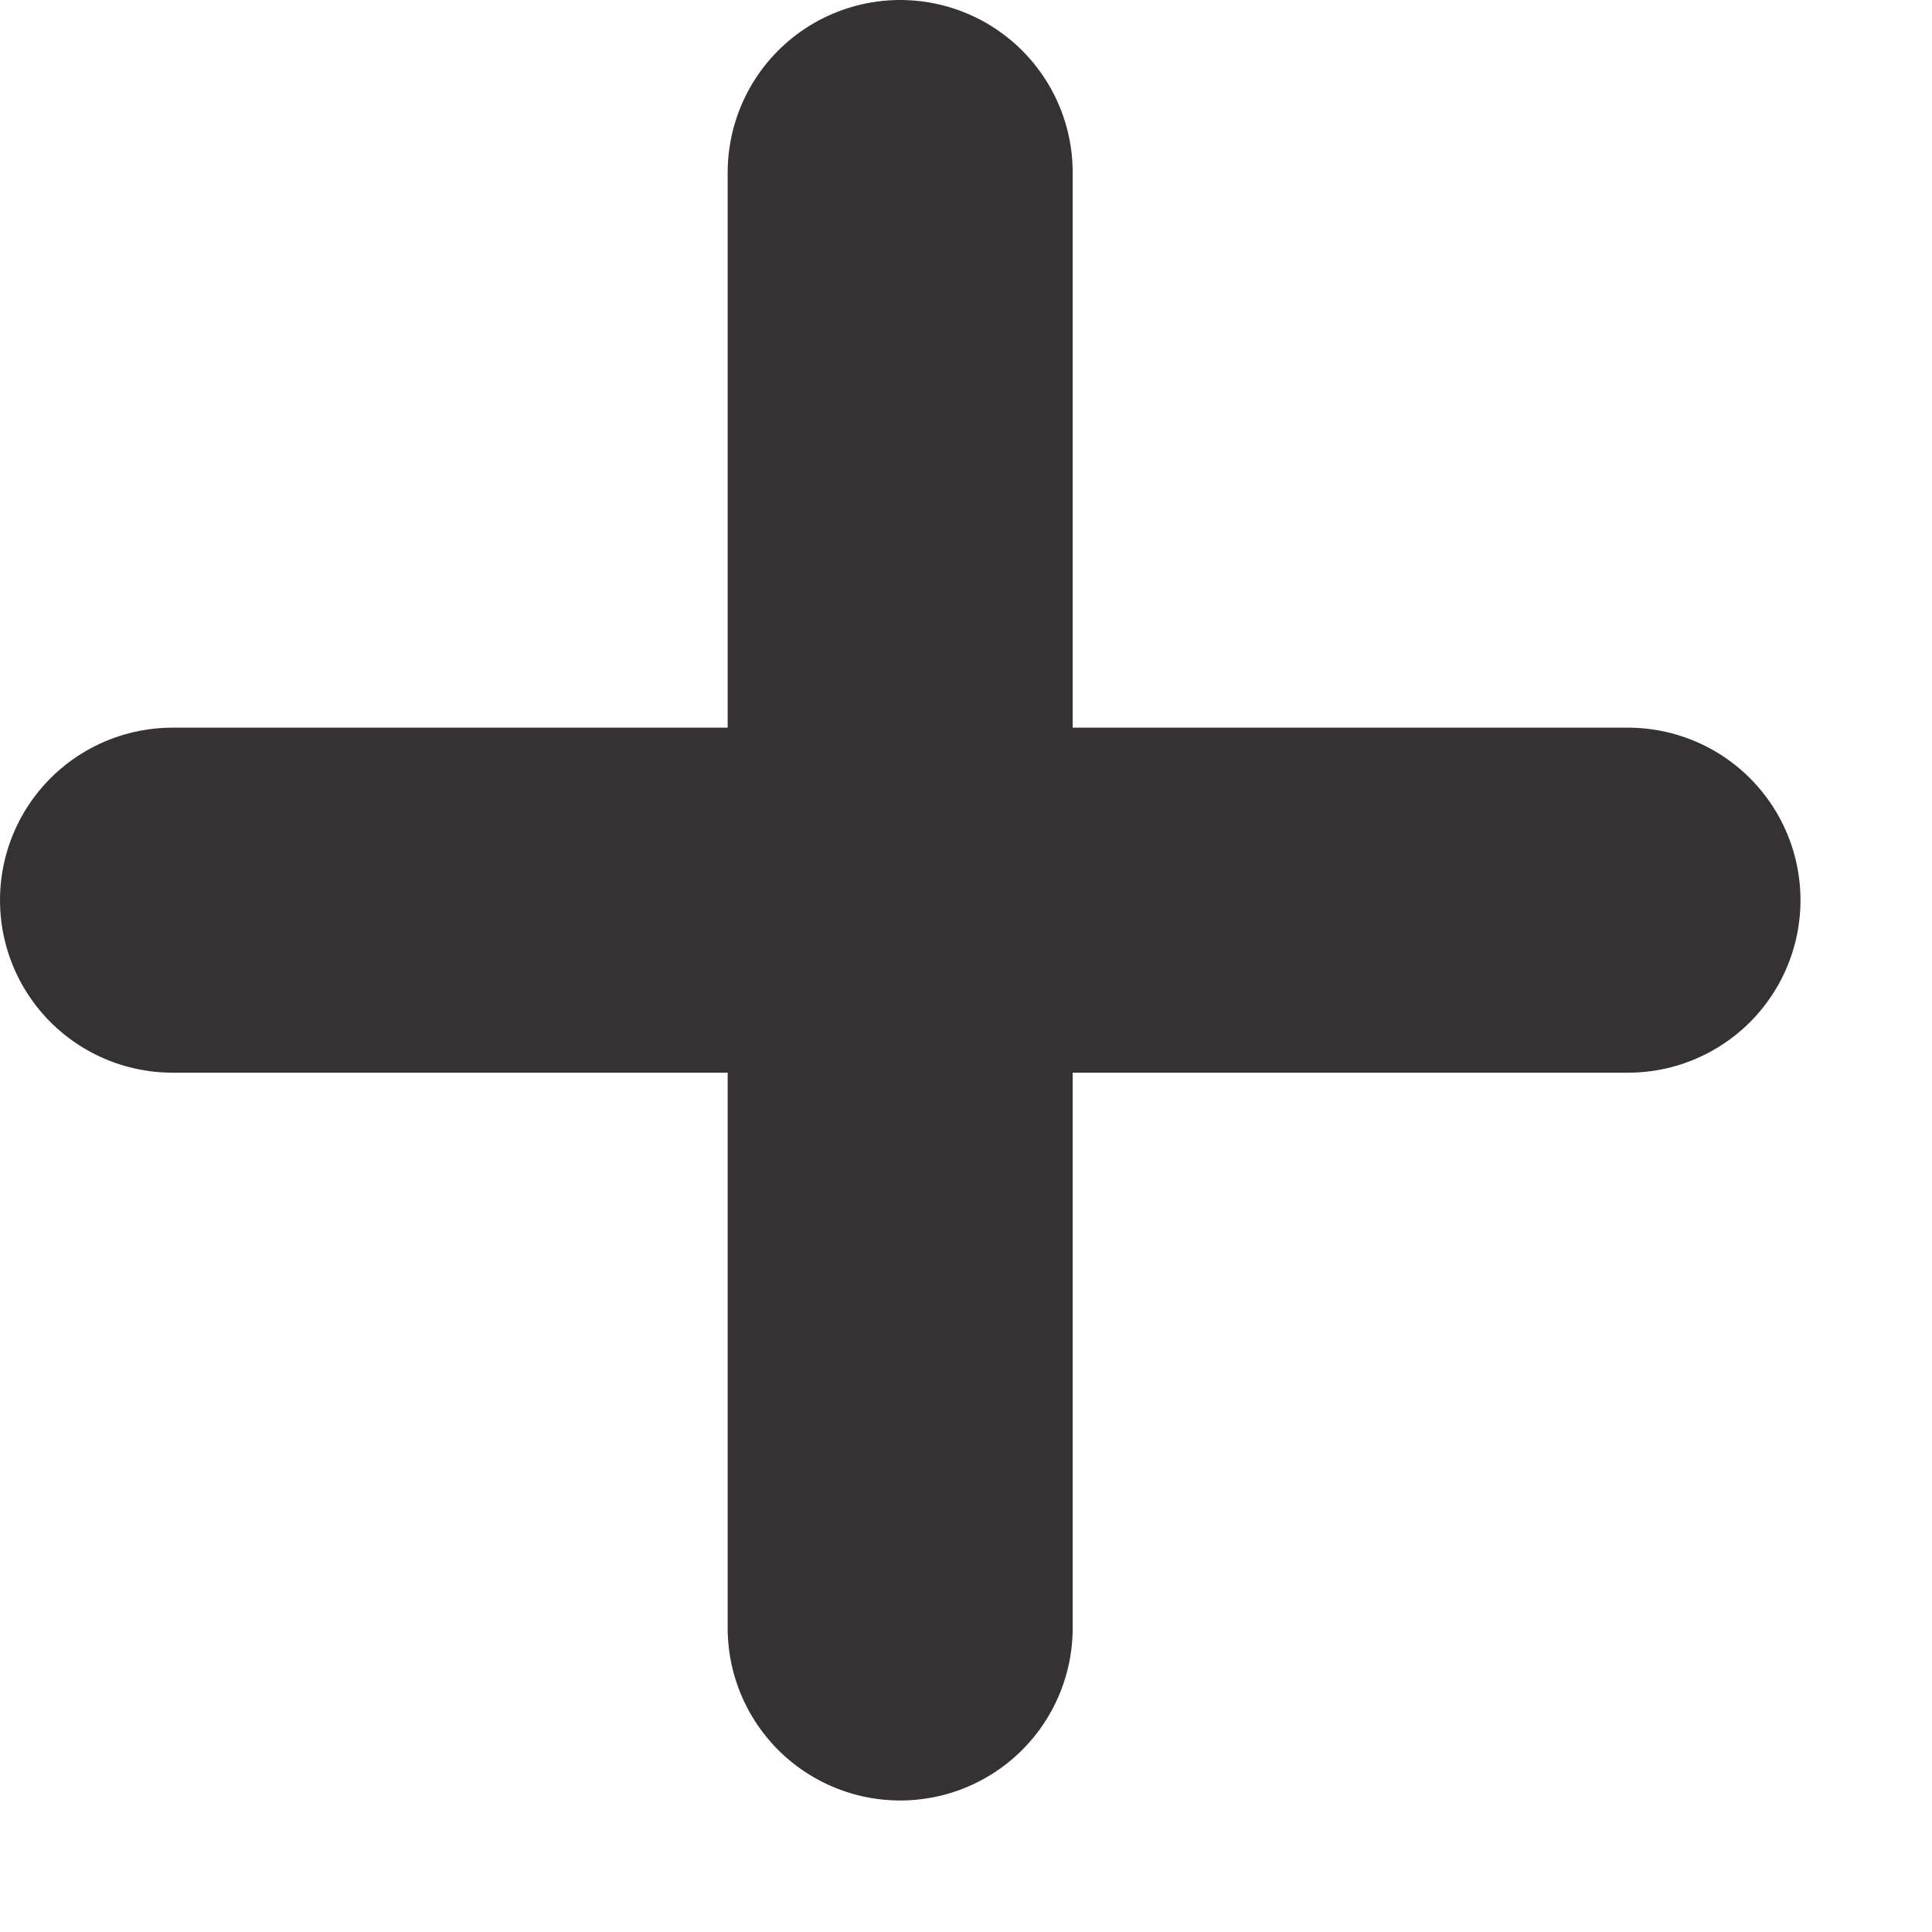
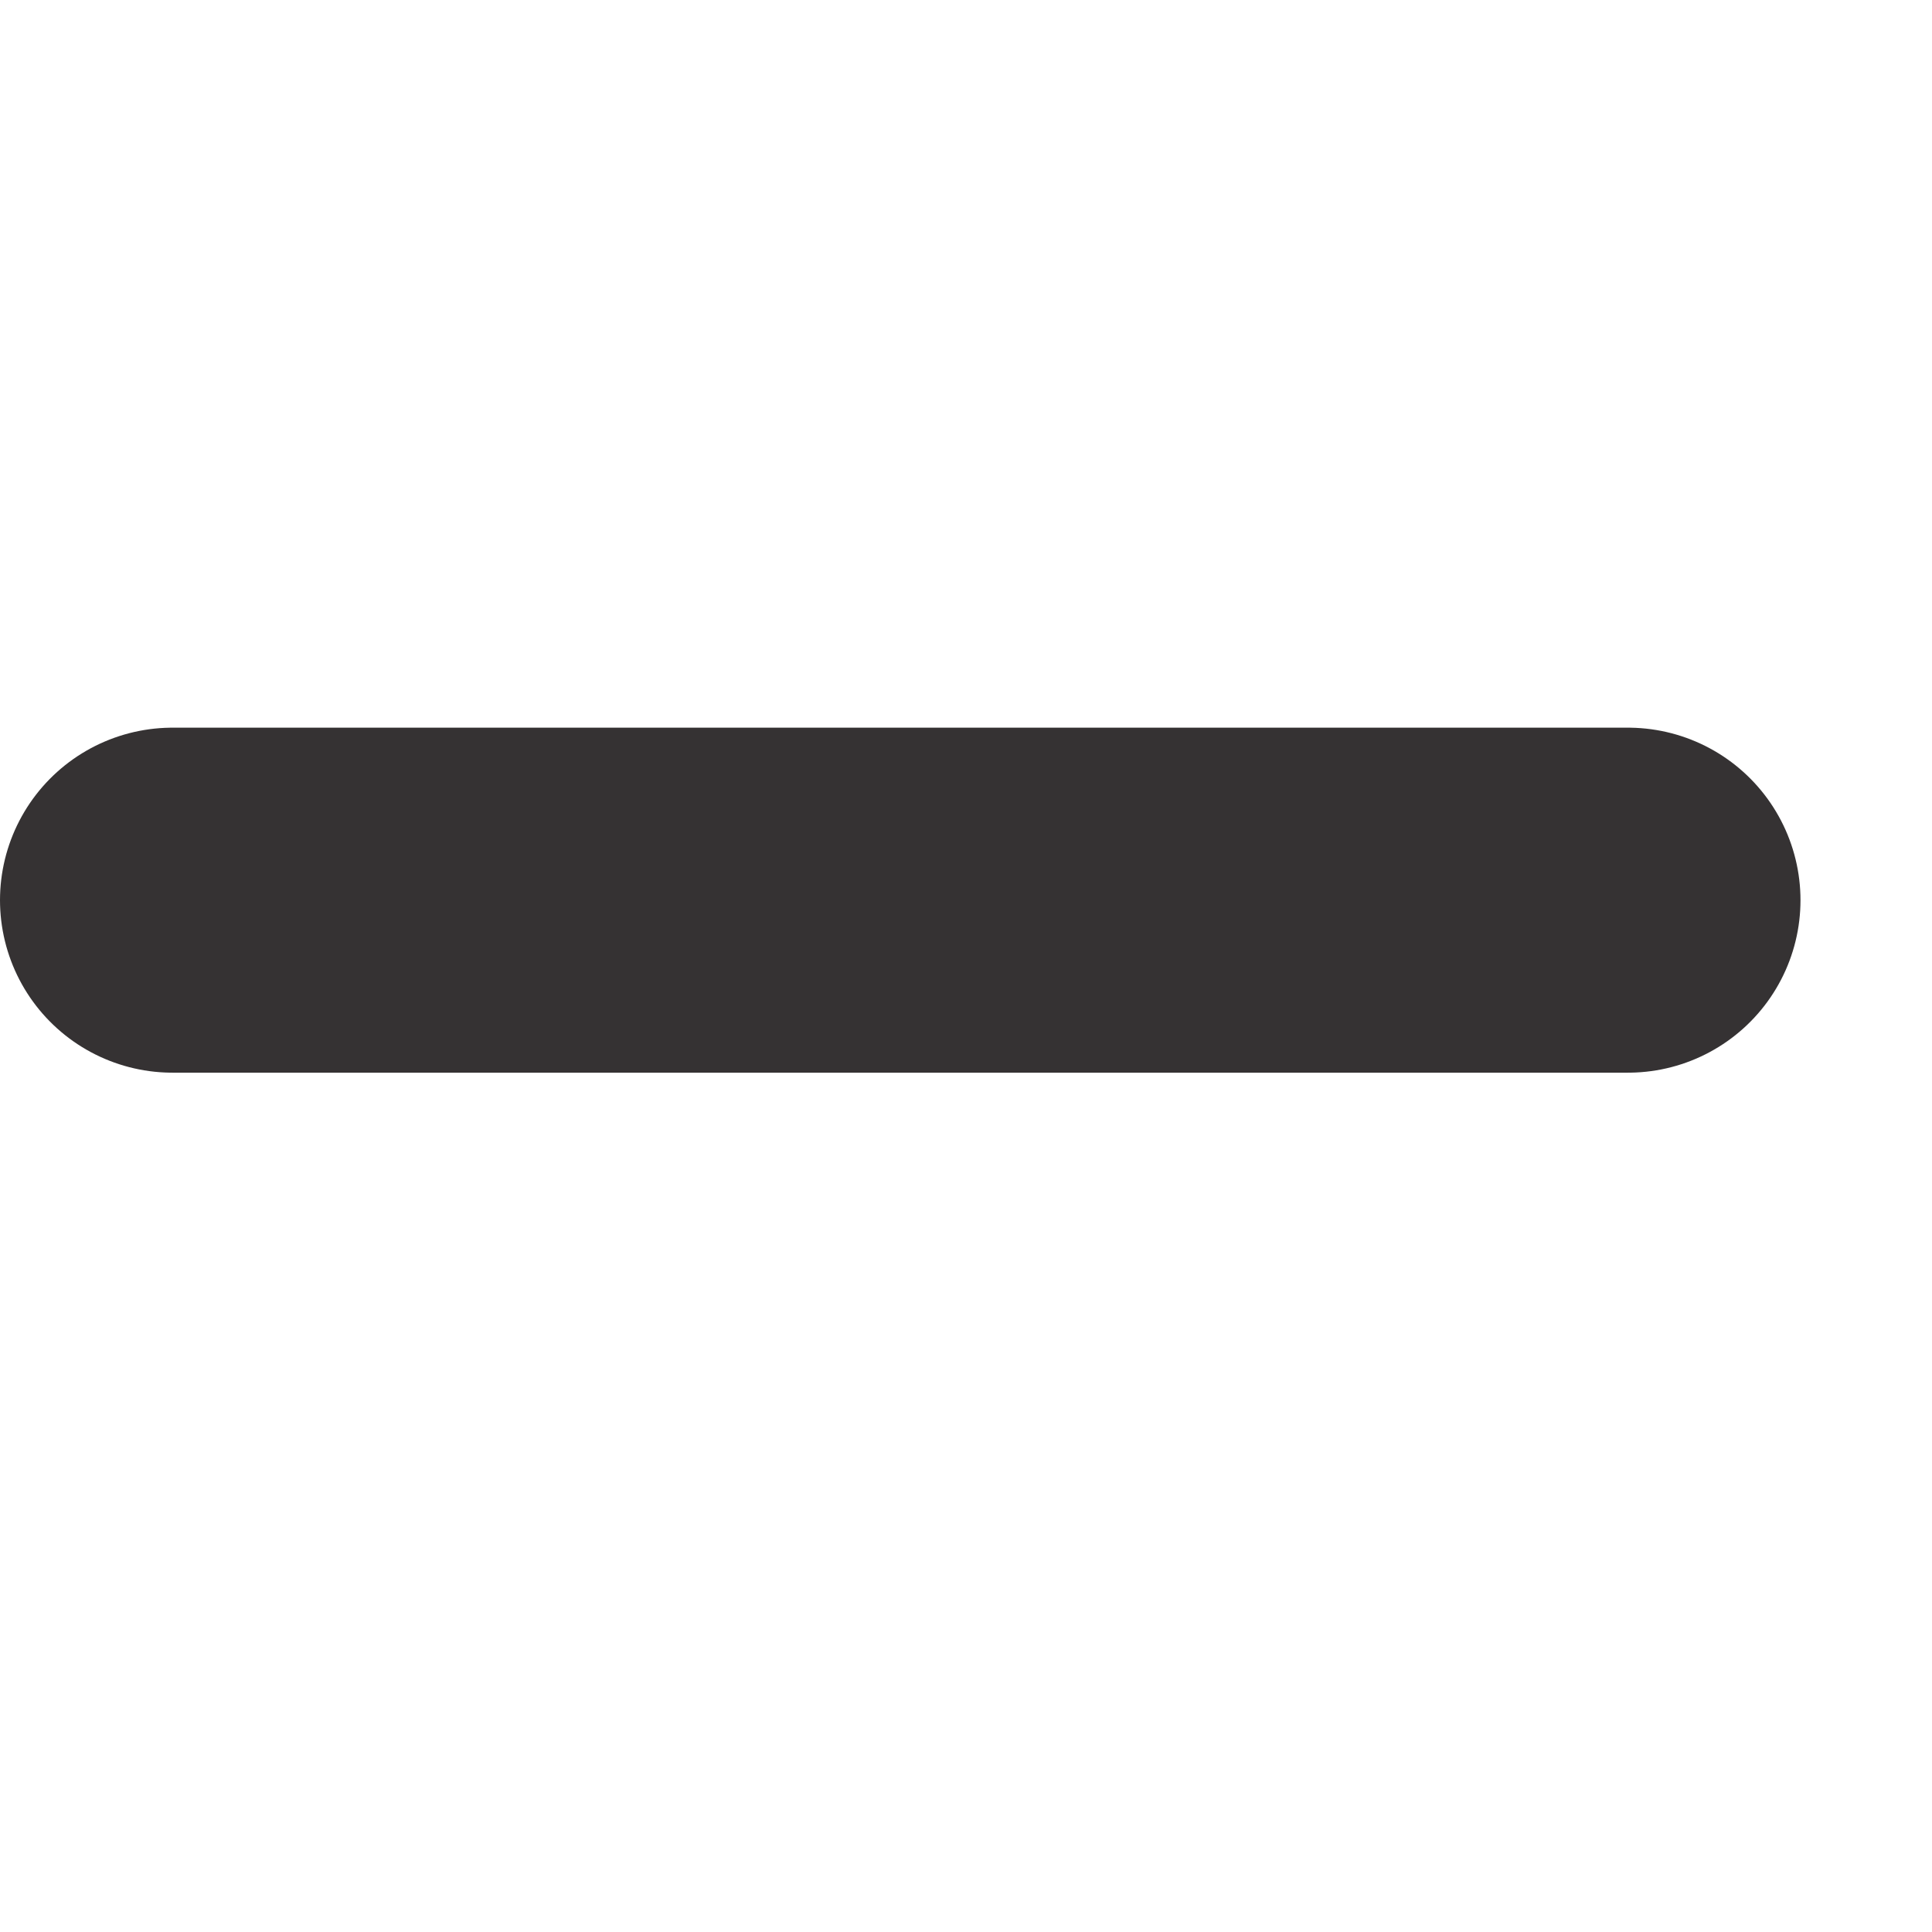
<svg xmlns="http://www.w3.org/2000/svg" width="14" height="14" viewBox="0 0 14 14" fill="none">
  <path d="M1.25 6.523H11.797" stroke="#353233" stroke-width="2.5" stroke-linecap="round" stroke-linejoin="round" />
-   <path d="M6.523 1.25V11.797" stroke="#353233" stroke-width="2.5" stroke-linecap="round" stroke-linejoin="round" />
</svg>